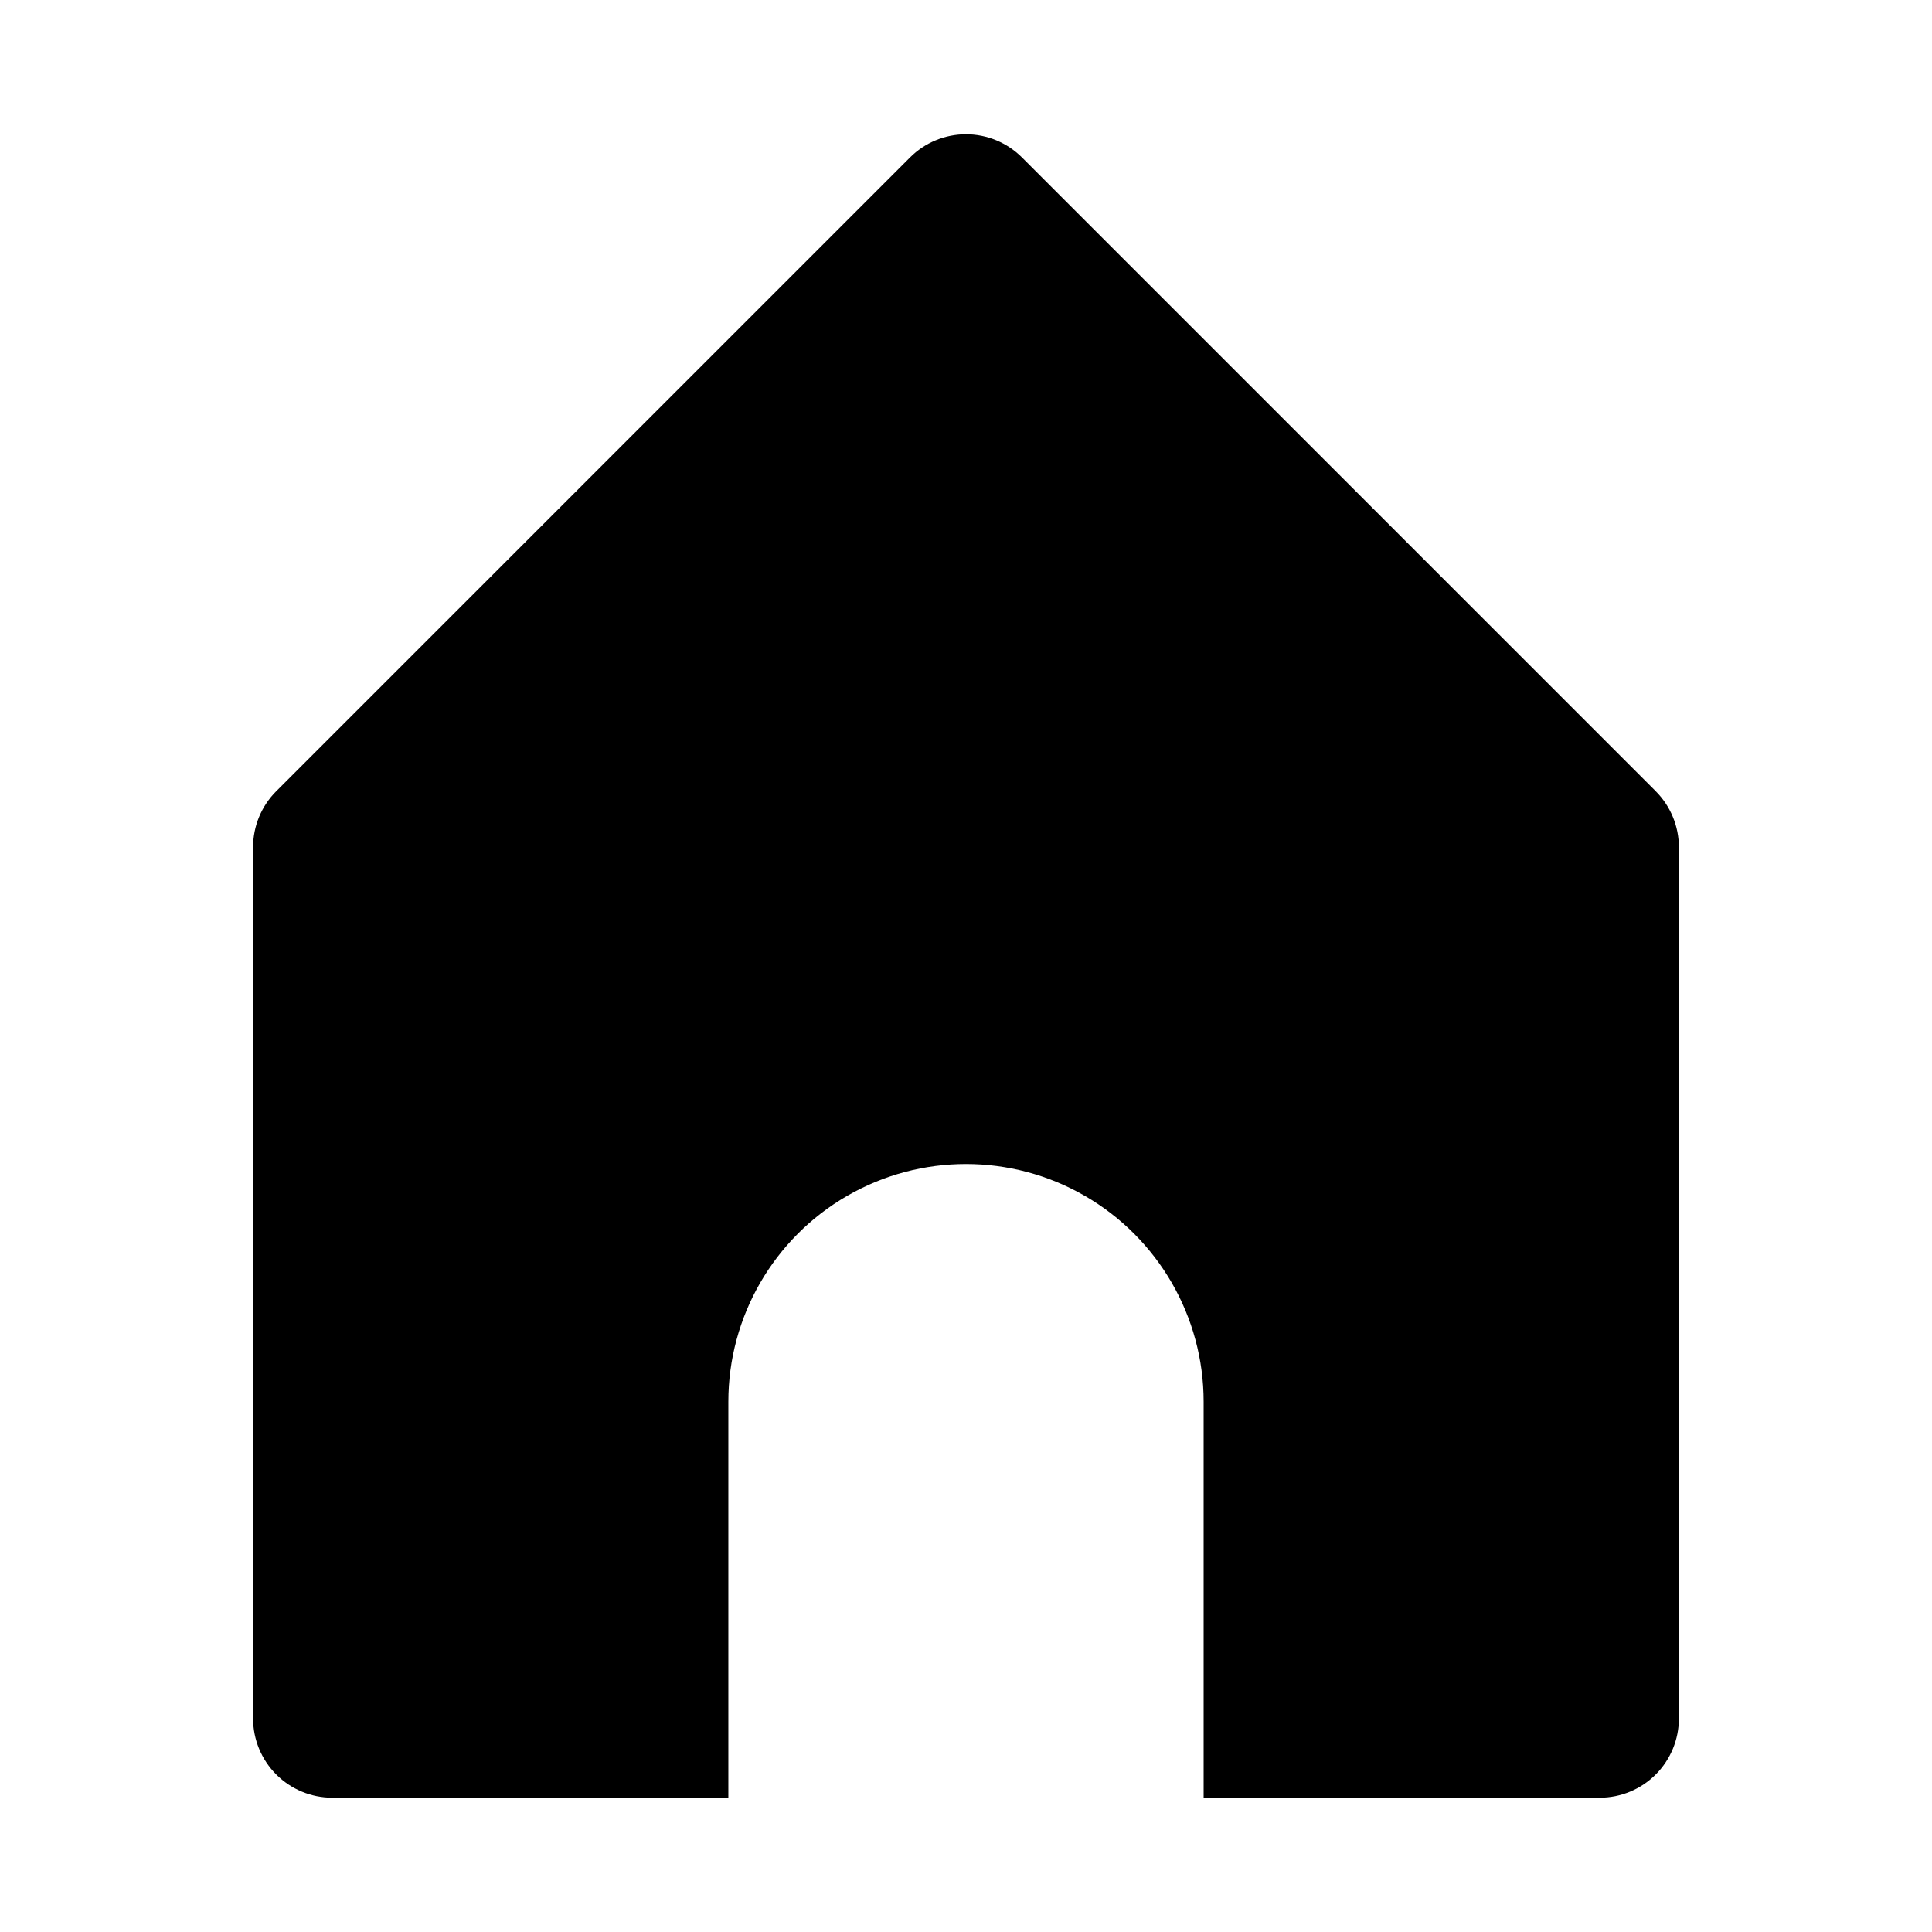
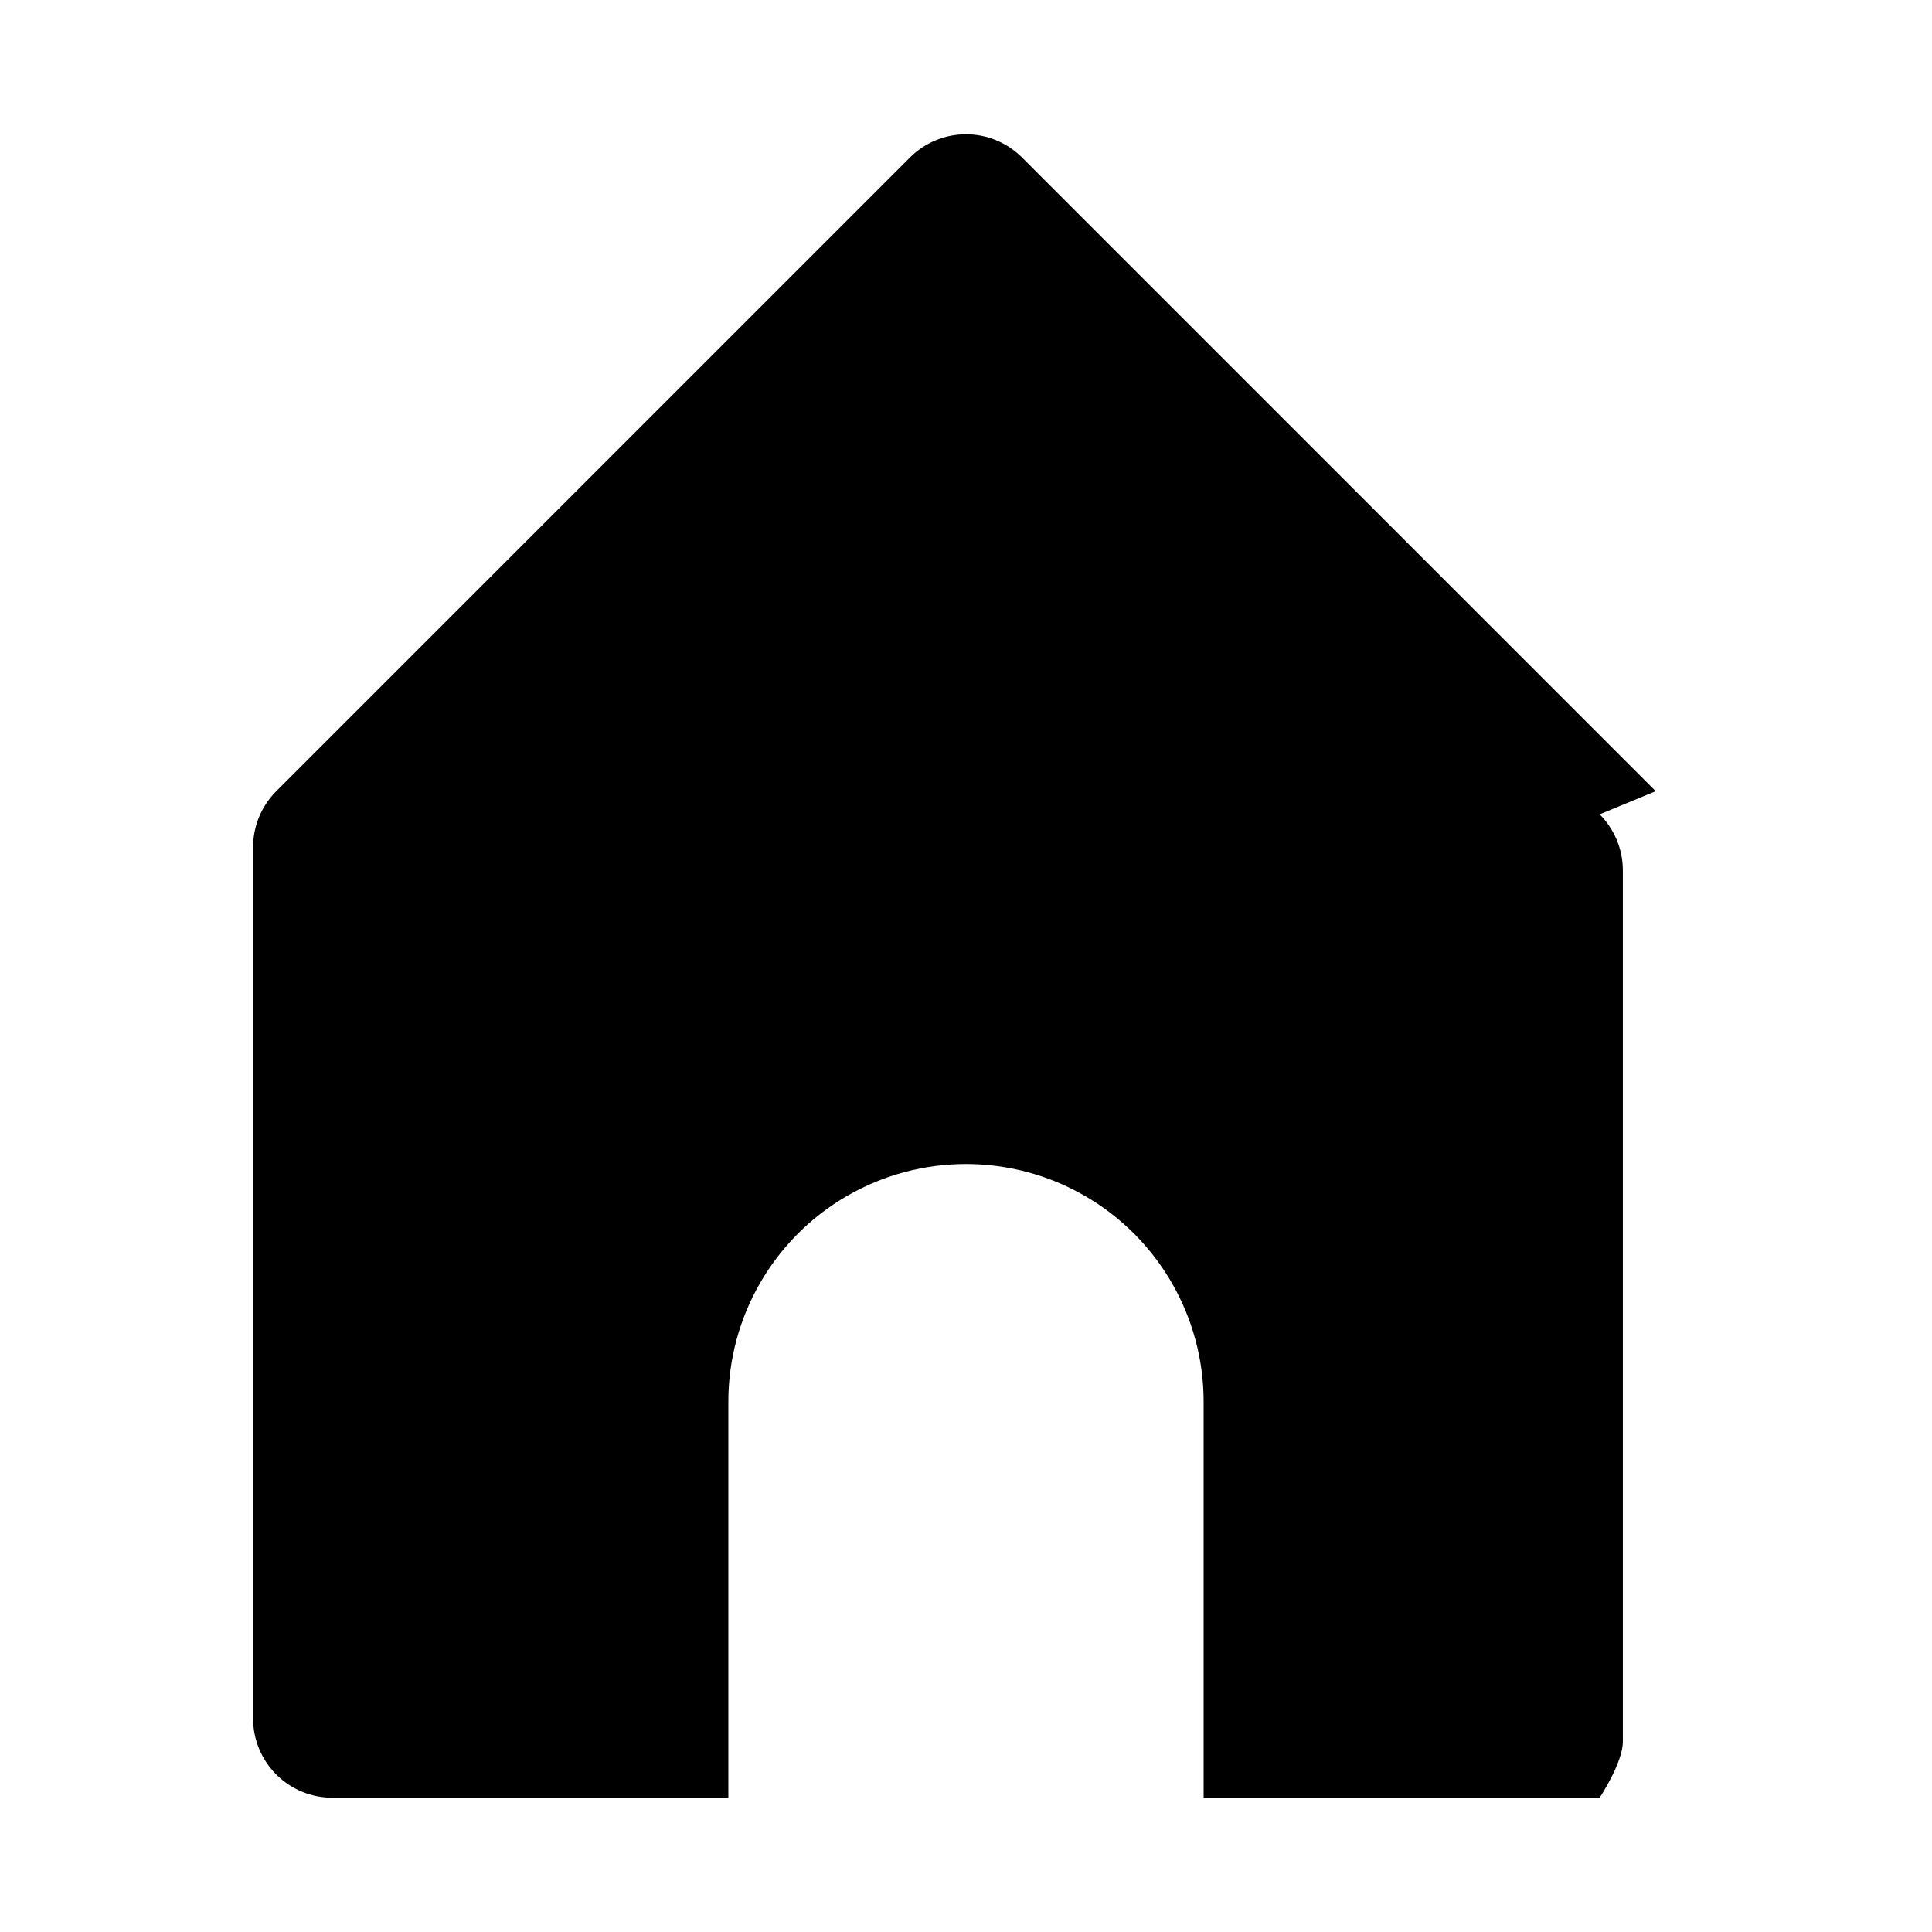
<svg xmlns="http://www.w3.org/2000/svg" fill="#000000" width="800px" height="800px" version="1.1" viewBox="144 144 512 512">
-   <path d="m582.78 353.67-167.94-167.94v0.004c-3.938-3.941-9.273-6.152-14.844-6.152-5.566 0-10.906 2.211-14.84 6.152l-167.94 167.94v-0.004c-3.938 3.938-6.148 9.277-6.148 14.844v230.91-0.004c0 5.57 2.211 10.91 6.144 14.848 3.938 3.938 9.277 6.148 14.848 6.144h104.96v-104.96c0-22.496 12.004-43.289 31.488-54.539 19.484-11.246 43.488-11.246 62.977 0 19.484 11.25 31.488 32.043 31.488 54.539v104.96h104.96-0.004c5.57 0.004 10.91-2.207 14.848-6.144s6.148-9.277 6.144-14.848v-230.91 0.004c0-5.566-2.211-10.906-6.148-14.844z" />
+   <path d="m582.78 353.67-167.94-167.94v0.004c-3.938-3.941-9.273-6.152-14.844-6.152-5.566 0-10.906 2.211-14.84 6.152l-167.94 167.94v-0.004c-3.938 3.938-6.148 9.277-6.148 14.844v230.91-0.004c0 5.57 2.211 10.91 6.144 14.848 3.938 3.938 9.277 6.148 14.848 6.144h104.96v-104.96c0-22.496 12.004-43.289 31.488-54.539 19.484-11.246 43.488-11.246 62.977 0 19.484 11.25 31.488 32.043 31.488 54.539v104.96h104.96-0.004s6.148-9.277 6.144-14.848v-230.91 0.004c0-5.566-2.211-10.906-6.148-14.844z" />
</svg>